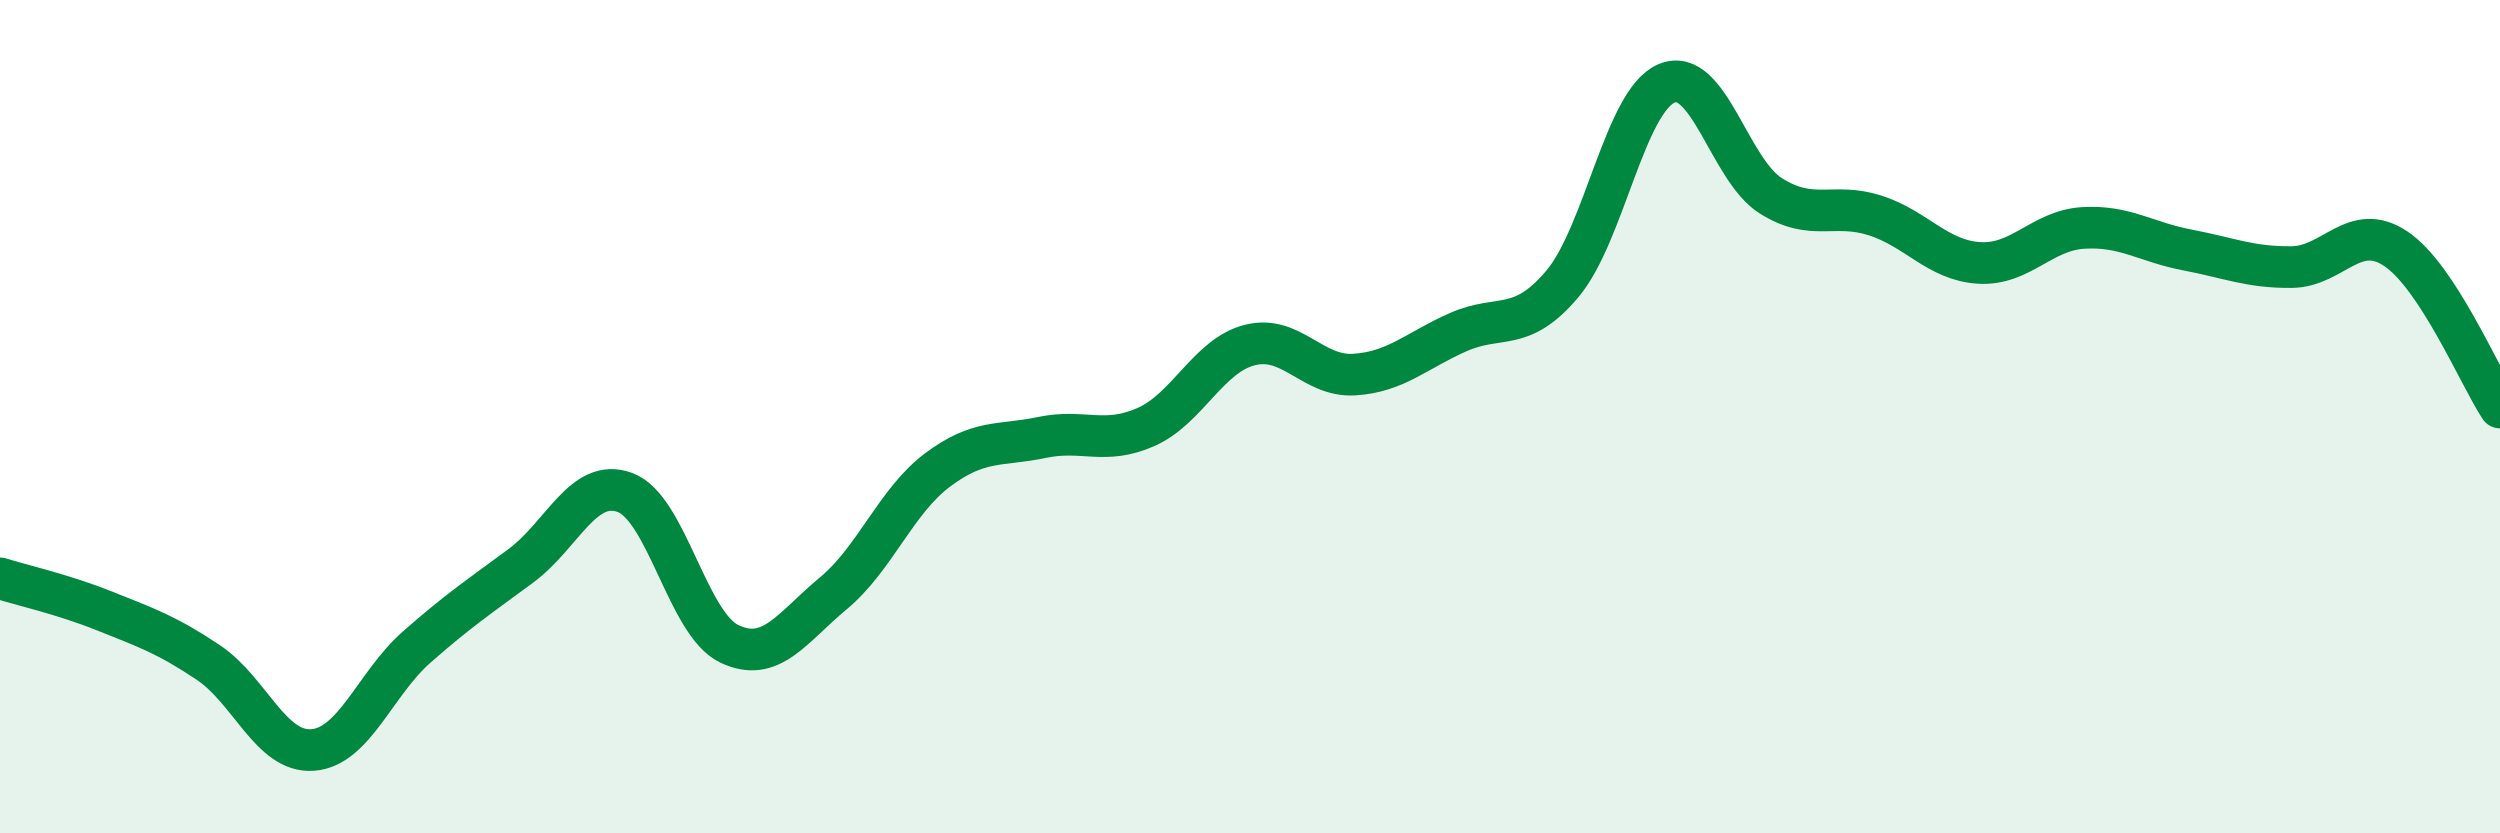
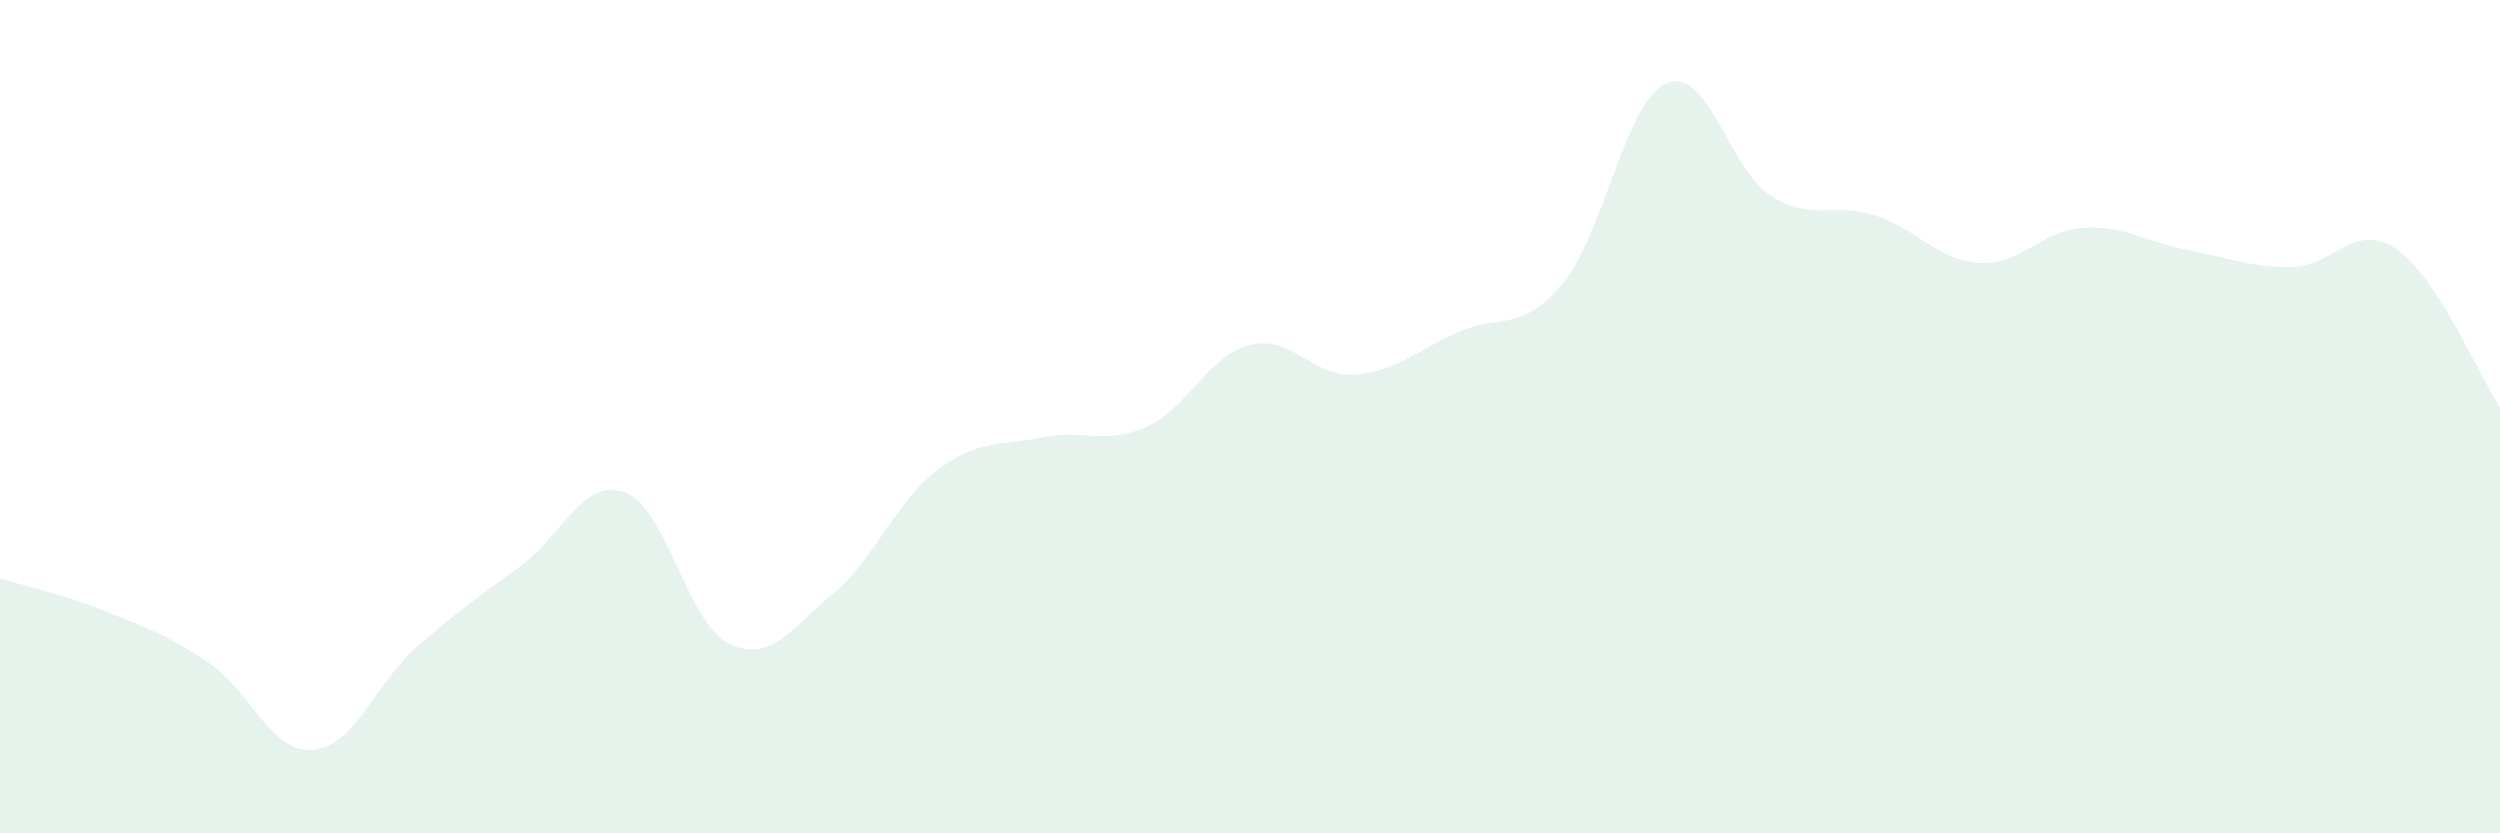
<svg xmlns="http://www.w3.org/2000/svg" width="60" height="20" viewBox="0 0 60 20">
  <path d="M 0,13.88 C 0.5,14.04 1.5,14.26 2.5,14.66 C 3.5,15.06 4,15.23 5,15.9 C 6,16.57 6.5,18.07 7.5,18 C 8.5,17.93 9,16.41 10,15.53 C 11,14.65 11.5,14.32 12.5,13.58 C 13.5,12.84 14,11.45 15,11.82 C 16,12.19 16.5,14.97 17.5,15.45 C 18.5,15.93 19,15.07 20,14.24 C 21,13.41 21.5,12.03 22.5,11.28 C 23.5,10.53 24,10.71 25,10.5 C 26,10.29 26.5,10.69 27.5,10.25 C 28.5,9.81 29,8.53 30,8.28 C 31,8.03 31.5,9.05 32.5,8.99 C 33.5,8.93 34,8.41 35,7.97 C 36,7.53 36.5,8 37.5,6.81 C 38.5,5.62 39,2.42 40,2 C 41,1.58 41.5,4.07 42.5,4.7 C 43.5,5.33 44,4.85 45,5.17 C 46,5.49 46.5,6.25 47.5,6.31 C 48.5,6.37 49,5.53 50,5.47 C 51,5.41 51.5,5.81 52.5,6 C 53.5,6.19 54,6.42 55,6.41 C 56,6.4 56.5,5.3 57.5,5.97 C 58.5,6.64 59.5,9.02 60,9.78L60 20L0 20Z" fill="#008740" opacity="0.1" stroke-linecap="round" stroke-linejoin="round" />
-   <path d="M 0,13.88 C 0.5,14.04 1.5,14.26 2.5,14.66 C 3.5,15.06 4,15.23 5,15.9 C 6,16.57 6.5,18.07 7.5,18 C 8.5,17.93 9,16.41 10,15.53 C 11,14.65 11.5,14.32 12.5,13.58 C 13.5,12.84 14,11.45 15,11.82 C 16,12.19 16.5,14.97 17.5,15.45 C 18.5,15.93 19,15.07 20,14.24 C 21,13.41 21.5,12.03 22.5,11.28 C 23.5,10.53 24,10.71 25,10.5 C 26,10.29 26.5,10.69 27.5,10.25 C 28.5,9.81 29,8.53 30,8.28 C 31,8.03 31.5,9.05 32.5,8.99 C 33.5,8.93 34,8.41 35,7.97 C 36,7.53 36.5,8 37.5,6.81 C 38.5,5.62 39,2.42 40,2 C 41,1.58 41.5,4.07 42.5,4.7 C 43.5,5.33 44,4.85 45,5.17 C 46,5.49 46.5,6.25 47.5,6.31 C 48.5,6.37 49,5.53 50,5.47 C 51,5.41 51.5,5.81 52.5,6 C 53.5,6.19 54,6.42 55,6.41 C 56,6.4 56.5,5.3 57.5,5.97 C 58.5,6.64 59.5,9.02 60,9.78" stroke="#008740" stroke-width="1" fill="none" stroke-linecap="round" stroke-linejoin="round" />
</svg>